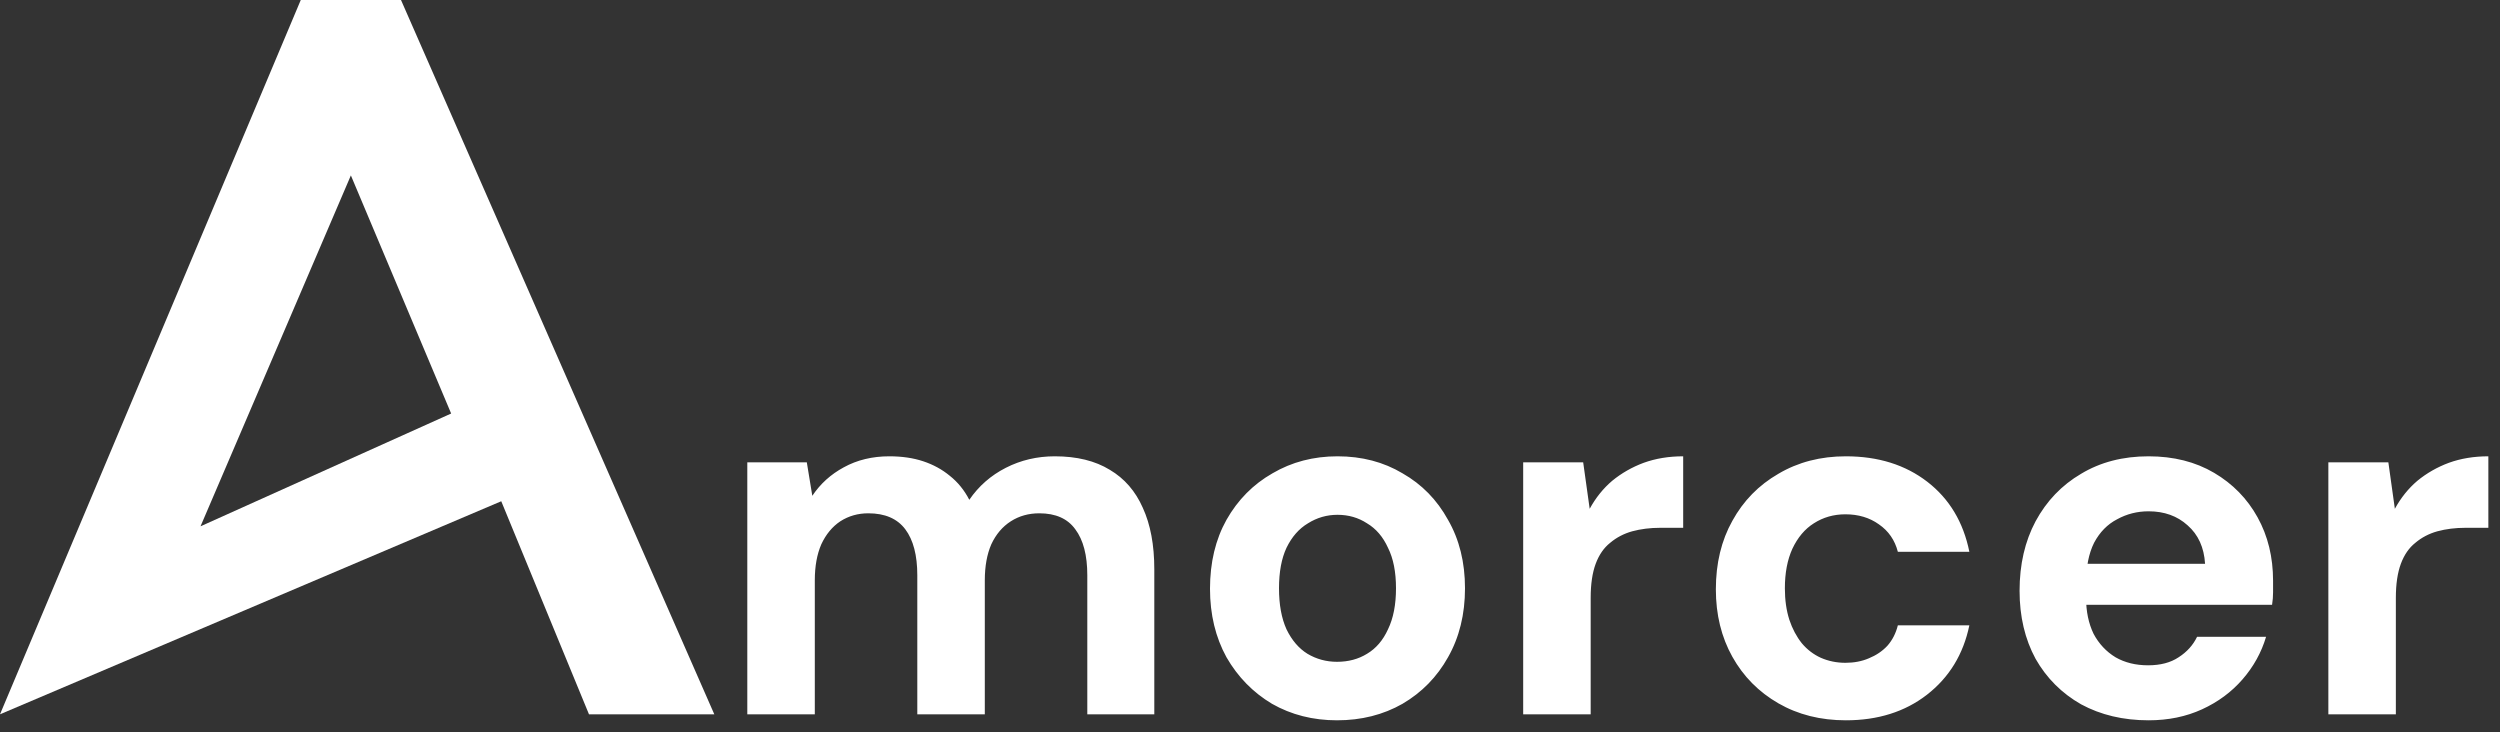
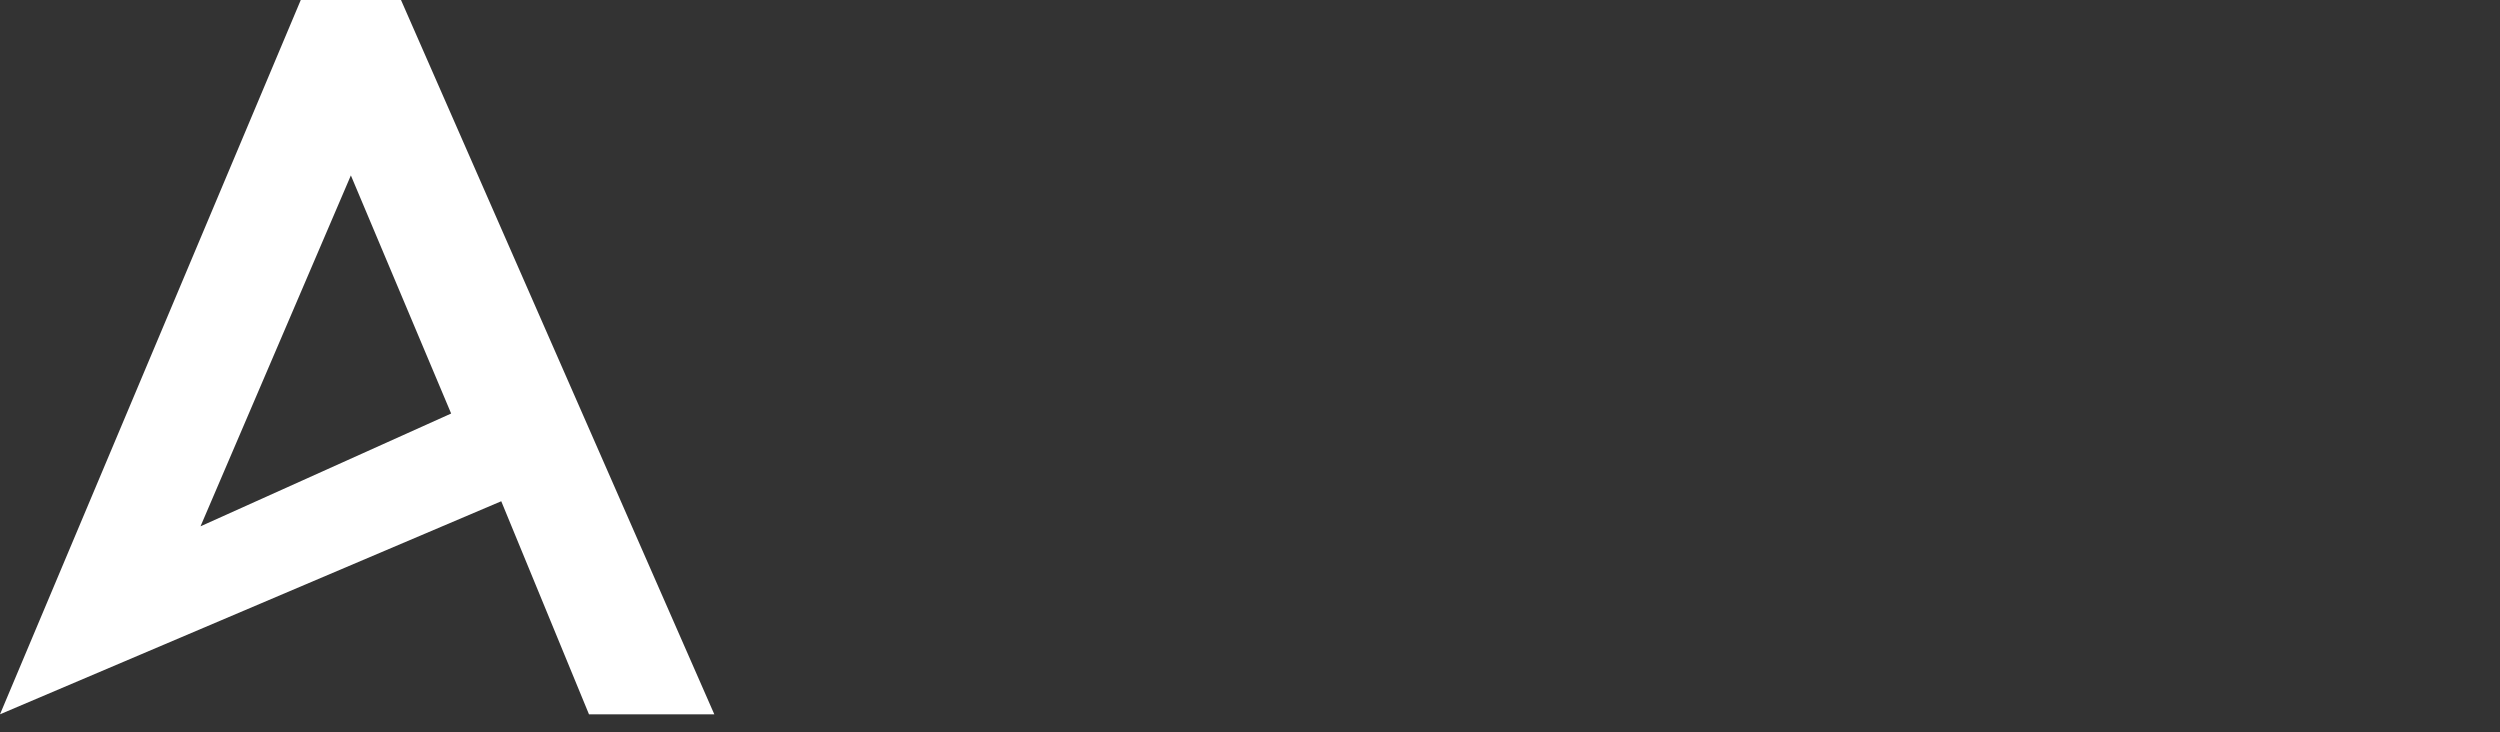
<svg xmlns="http://www.w3.org/2000/svg" width="140" height="41" viewBox="0 0 140 41" fill="none">
  <rect x="0" y="0" width="140" height="41" fill="#333333" stroke="none" />
  <path d="M22.456 0L40.001 40.001H32.983L28.07 28.07L0 40.001L16.843 0H22.456ZM11.229 29.473L25.264 23.157L19.649 9.823L11.229 29.473Z" fill="white" />
-   <path d="M41.849 40.001V25.889H45.181L45.489 27.765C45.937 27.093 46.525 26.561 47.253 26.169C48 25.758 48.849 25.553 49.801 25.553C50.51 25.553 51.145 25.646 51.705 25.833C52.265 26.02 52.76 26.29 53.189 26.645C53.637 27 54.001 27.448 54.281 27.989C54.804 27.224 55.485 26.626 56.325 26.197C57.165 25.768 58.08 25.553 59.069 25.553C60.301 25.553 61.328 25.805 62.149 26.309C62.97 26.794 63.586 27.504 63.997 28.437C64.426 29.37 64.641 30.518 64.641 31.881V40.001H60.889V32.217C60.889 31.097 60.665 30.238 60.217 29.641C59.788 29.044 59.116 28.745 58.201 28.745C57.604 28.745 57.072 28.894 56.605 29.193C56.138 29.492 55.774 29.921 55.513 30.481C55.27 31.041 55.149 31.713 55.149 32.497V40.001H51.369V32.217C51.369 31.097 51.145 30.238 50.697 29.641C50.249 29.044 49.558 28.745 48.625 28.745C48.046 28.745 47.524 28.894 47.057 29.193C46.609 29.492 46.254 29.921 45.993 30.481C45.75 31.041 45.629 31.713 45.629 32.497V40.001H41.849ZM74.872 40.337C73.528 40.337 72.315 40.029 71.232 39.413C70.168 38.778 69.319 37.91 68.684 36.809C68.068 35.689 67.76 34.41 67.76 32.973C67.76 31.498 68.068 30.21 68.684 29.109C69.319 27.989 70.178 27.121 71.26 26.505C72.343 25.87 73.556 25.553 74.9 25.553C76.263 25.553 77.476 25.87 78.54 26.505C79.623 27.121 80.472 27.989 81.088 29.109C81.723 30.21 82.04 31.489 82.04 32.945C82.04 34.401 81.723 35.689 81.088 36.809C80.472 37.91 79.623 38.778 78.54 39.413C77.458 40.029 76.235 40.337 74.872 40.337ZM74.872 37.061C75.507 37.061 76.067 36.912 76.552 36.613C77.056 36.314 77.448 35.857 77.728 35.241C78.027 34.625 78.176 33.86 78.176 32.945C78.176 32.03 78.027 31.274 77.728 30.677C77.448 30.061 77.056 29.604 76.552 29.305C76.067 28.988 75.516 28.829 74.9 28.829C74.303 28.829 73.752 28.988 73.248 29.305C72.744 29.604 72.343 30.061 72.044 30.677C71.764 31.274 71.624 32.03 71.624 32.945C71.624 33.86 71.764 34.625 72.044 35.241C72.343 35.857 72.735 36.314 73.22 36.613C73.724 36.912 74.275 37.061 74.872 37.061ZM85.298 40.001V25.889H88.658L89.022 28.493C89.358 27.877 89.778 27.354 90.282 26.925C90.805 26.496 91.393 26.16 92.046 25.917C92.718 25.674 93.456 25.553 94.258 25.553V29.557H92.97C92.41 29.557 91.888 29.622 91.402 29.753C90.936 29.884 90.525 30.098 90.17 30.397C89.816 30.677 89.545 31.069 89.358 31.573C89.171 32.077 89.078 32.712 89.078 33.477V40.001H85.298ZM103.368 40.337C101.95 40.337 100.69 40.02 99.588 39.385C98.487 38.75 97.629 37.882 97.013 36.781C96.397 35.68 96.088 34.42 96.088 33.001C96.088 31.545 96.397 30.266 97.013 29.165C97.629 28.045 98.487 27.168 99.588 26.533C100.69 25.88 101.95 25.553 103.368 25.553C105.179 25.553 106.7 26.029 107.932 26.981C109.164 27.933 109.948 29.24 110.284 30.901H106.28C106.112 30.248 105.758 29.734 105.216 29.361C104.694 28.988 104.068 28.801 103.34 28.801C102.687 28.801 102.099 28.969 101.576 29.305C101.072 29.622 100.671 30.098 100.372 30.733C100.092 31.349 99.953 32.086 99.953 32.945C99.953 33.598 100.036 34.186 100.204 34.709C100.372 35.213 100.606 35.652 100.904 36.025C101.203 36.38 101.558 36.65 101.968 36.837C102.398 37.024 102.855 37.117 103.34 37.117C103.826 37.117 104.264 37.033 104.656 36.865C105.067 36.697 105.412 36.464 105.692 36.165C105.972 35.848 106.168 35.465 106.28 35.017H110.284C109.948 36.641 109.155 37.938 107.904 38.909C106.672 39.861 105.16 40.337 103.368 40.337ZM120.32 40.337C118.902 40.337 117.642 40.038 116.54 39.441C115.458 38.825 114.608 37.976 113.992 36.893C113.395 35.792 113.096 34.522 113.096 33.085C113.096 31.61 113.395 30.313 113.992 29.193C114.608 28.054 115.458 27.168 116.54 26.533C117.623 25.88 118.883 25.553 120.32 25.553C121.72 25.553 122.943 25.861 123.988 26.477C125.034 27.093 125.846 27.924 126.424 28.969C127.003 30.014 127.292 31.2 127.292 32.525C127.292 32.712 127.292 32.926 127.292 33.169C127.292 33.393 127.274 33.626 127.236 33.869H115.784V31.573H123.484C123.428 30.658 123.102 29.94 122.504 29.417C121.926 28.894 121.198 28.633 120.32 28.633C119.686 28.633 119.098 28.782 118.556 29.081C118.015 29.361 117.586 29.8 117.268 30.397C116.97 30.994 116.82 31.75 116.82 32.665V33.477C116.82 34.242 116.96 34.914 117.24 35.493C117.539 36.053 117.95 36.492 118.472 36.809C118.995 37.108 119.602 37.257 120.292 37.257C120.983 37.257 121.552 37.108 122 36.809C122.467 36.51 122.812 36.128 123.036 35.661H126.9C126.639 36.538 126.2 37.332 125.584 38.041C124.968 38.75 124.212 39.31 123.316 39.721C122.42 40.132 121.422 40.337 120.32 40.337ZM130.388 40.001V25.889H133.748L134.112 28.493C134.448 27.877 134.868 27.354 135.372 26.925C135.895 26.496 136.483 26.16 137.136 25.917C137.808 25.674 138.545 25.553 139.348 25.553V29.557H138.06C137.5 29.557 136.977 29.622 136.492 29.753C136.025 29.884 135.615 30.098 135.26 30.397C134.905 30.677 134.635 31.069 134.448 31.573C134.261 32.077 134.168 32.712 134.168 33.477V40.001H130.388Z" fill="white" />
</svg>